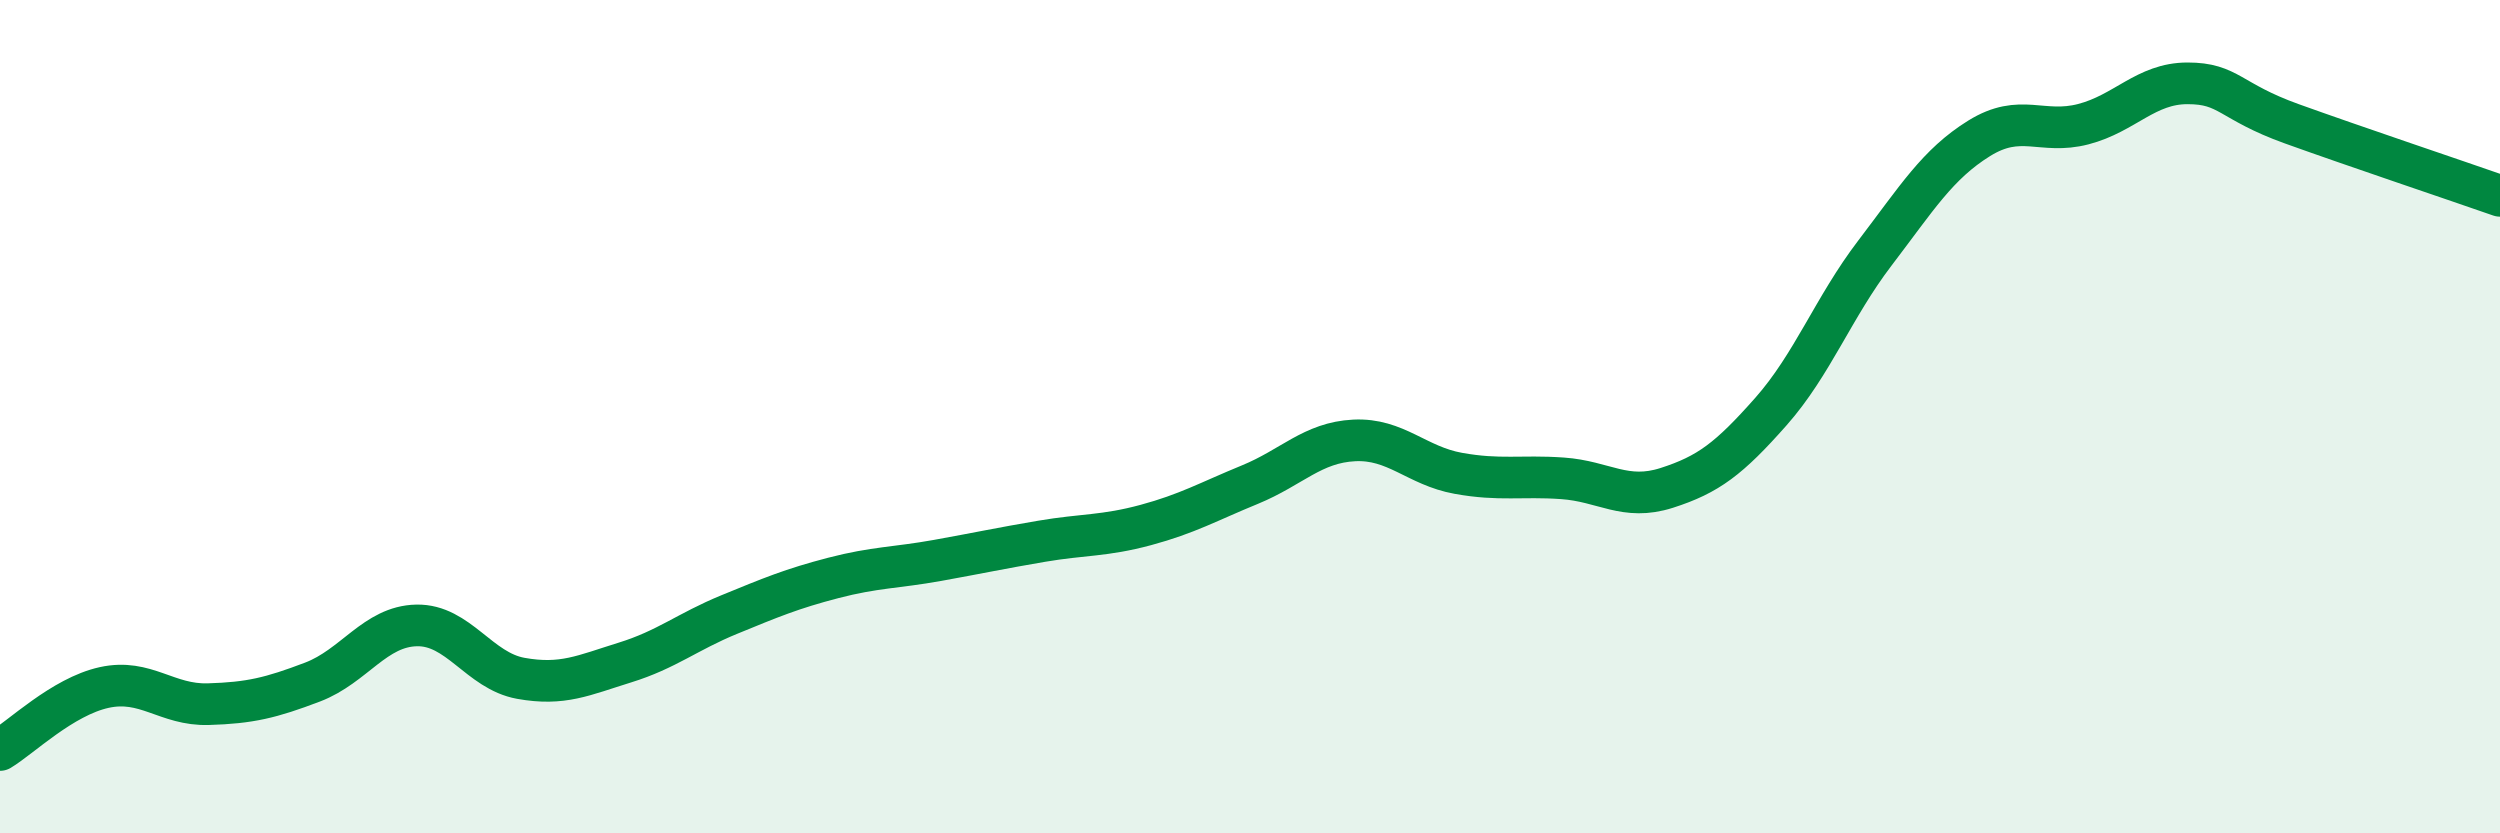
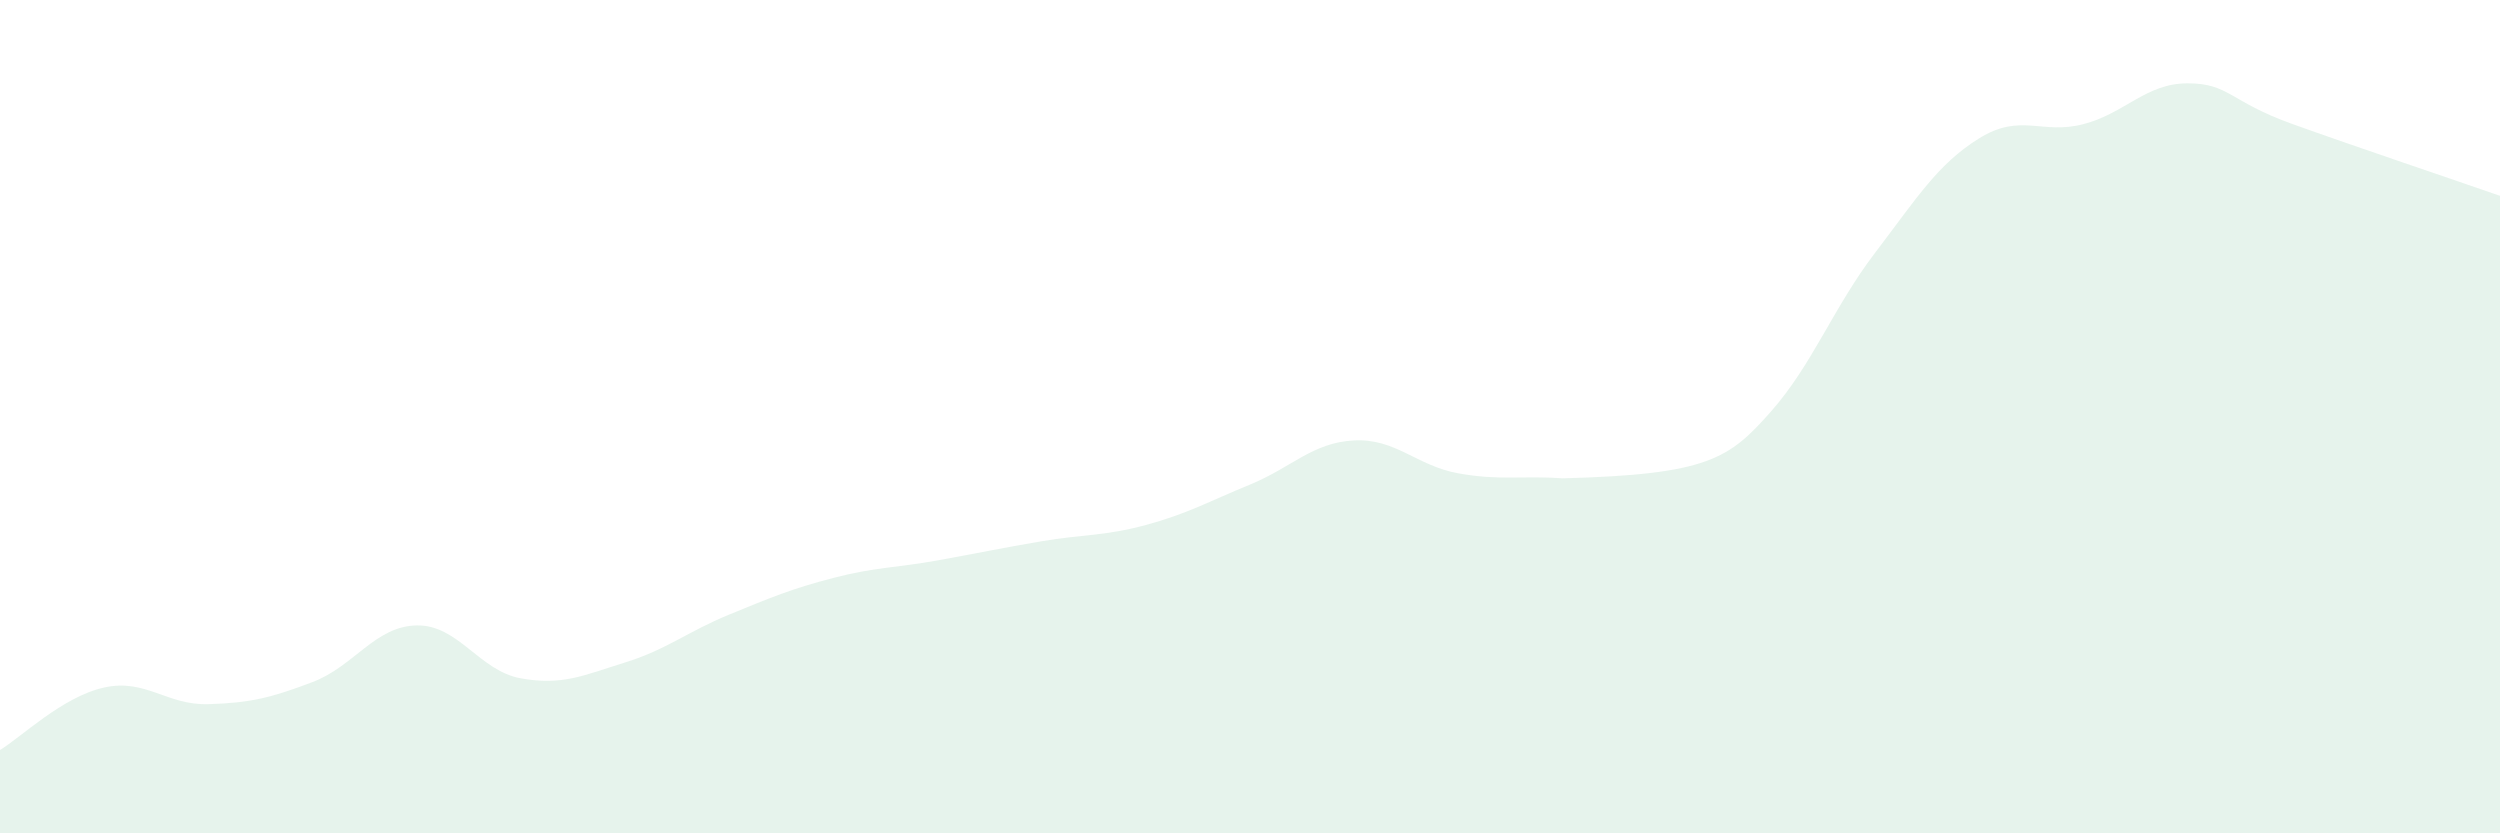
<svg xmlns="http://www.w3.org/2000/svg" width="60" height="20" viewBox="0 0 60 20">
-   <path d="M 0,18 C 0.5,17.7 1.5,16.72 2.5,16.5 C 3.5,16.28 4,16.93 5,16.9 C 6,16.87 6.5,16.75 7.5,16.37 C 8.5,15.99 9,15.03 10,15.01 C 11,14.99 11.5,16.1 12.5,16.28 C 13.5,16.46 14,16.21 15,15.9 C 16,15.59 16.5,15.16 17.5,14.75 C 18.5,14.34 19,14.13 20,13.87 C 21,13.61 21.5,13.63 22.5,13.45 C 23.5,13.27 24,13.16 25,12.99 C 26,12.82 26.5,12.87 27.5,12.6 C 28.5,12.33 29,12.04 30,11.63 C 31,11.22 31.5,10.62 32.5,10.57 C 33.5,10.52 34,11.18 35,11.36 C 36,11.54 36.5,11.41 37.5,11.48 C 38.5,11.55 39,12.03 40,11.71 C 41,11.39 41.5,11.01 42.5,9.88 C 43.5,8.75 44,7.38 45,6.07 C 46,4.76 46.5,3.94 47.5,3.32 C 48.5,2.7 49,3.24 50,2.98 C 51,2.72 51.5,2 52.5,2 C 53.5,2 53.5,2.43 55,2.97 C 56.5,3.51 59,4.35 60,4.7L60 20L0 20Z" fill="#008740" opacity="0.1" stroke-linecap="round" stroke-linejoin="round" />
-   <path d="M 0,18 C 0.5,17.7 1.5,16.72 2.5,16.5 C 3.5,16.28 4,16.93 5,16.9 C 6,16.87 6.5,16.75 7.5,16.37 C 8.5,15.99 9,15.03 10,15.01 C 11,14.99 11.5,16.1 12.5,16.28 C 13.5,16.46 14,16.21 15,15.9 C 16,15.59 16.5,15.16 17.5,14.75 C 18.5,14.34 19,14.13 20,13.87 C 21,13.61 21.5,13.63 22.5,13.45 C 23.5,13.27 24,13.16 25,12.99 C 26,12.82 26.5,12.87 27.5,12.6 C 28.5,12.33 29,12.04 30,11.63 C 31,11.22 31.5,10.62 32.5,10.57 C 33.5,10.52 34,11.18 35,11.36 C 36,11.54 36.5,11.41 37.5,11.48 C 38.5,11.55 39,12.03 40,11.71 C 41,11.39 41.5,11.01 42.5,9.88 C 43.5,8.75 44,7.38 45,6.07 C 46,4.76 46.5,3.94 47.5,3.32 C 48.5,2.7 49,3.24 50,2.98 C 51,2.72 51.5,2 52.5,2 C 53.5,2 53.5,2.43 55,2.97 C 56.5,3.51 59,4.35 60,4.7" stroke="#008740" stroke-width="1" fill="none" stroke-linecap="round" stroke-linejoin="round" />
+   <path d="M 0,18 C 0.5,17.7 1.5,16.72 2.5,16.5 C 3.5,16.28 4,16.93 5,16.9 C 6,16.87 6.5,16.75 7.5,16.37 C 8.5,15.99 9,15.03 10,15.01 C 11,14.99 11.5,16.1 12.5,16.28 C 13.5,16.46 14,16.21 15,15.9 C 16,15.59 16.5,15.16 17.5,14.75 C 18.5,14.34 19,14.13 20,13.87 C 21,13.61 21.5,13.63 22.5,13.45 C 23.5,13.27 24,13.16 25,12.99 C 26,12.82 26.5,12.87 27.5,12.6 C 28.5,12.33 29,12.04 30,11.63 C 31,11.22 31.5,10.62 32.5,10.57 C 33.5,10.52 34,11.18 35,11.36 C 36,11.54 36.5,11.41 37.5,11.48 C 41,11.39 41.5,11.01 42.5,9.88 C 43.5,8.75 44,7.38 45,6.07 C 46,4.76 46.5,3.94 47.5,3.32 C 48.5,2.7 49,3.24 50,2.98 C 51,2.72 51.5,2 52.5,2 C 53.5,2 53.5,2.43 55,2.97 C 56.5,3.51 59,4.35 60,4.7L60 20L0 20Z" fill="#008740" opacity="0.1" stroke-linecap="round" stroke-linejoin="round" />
</svg>